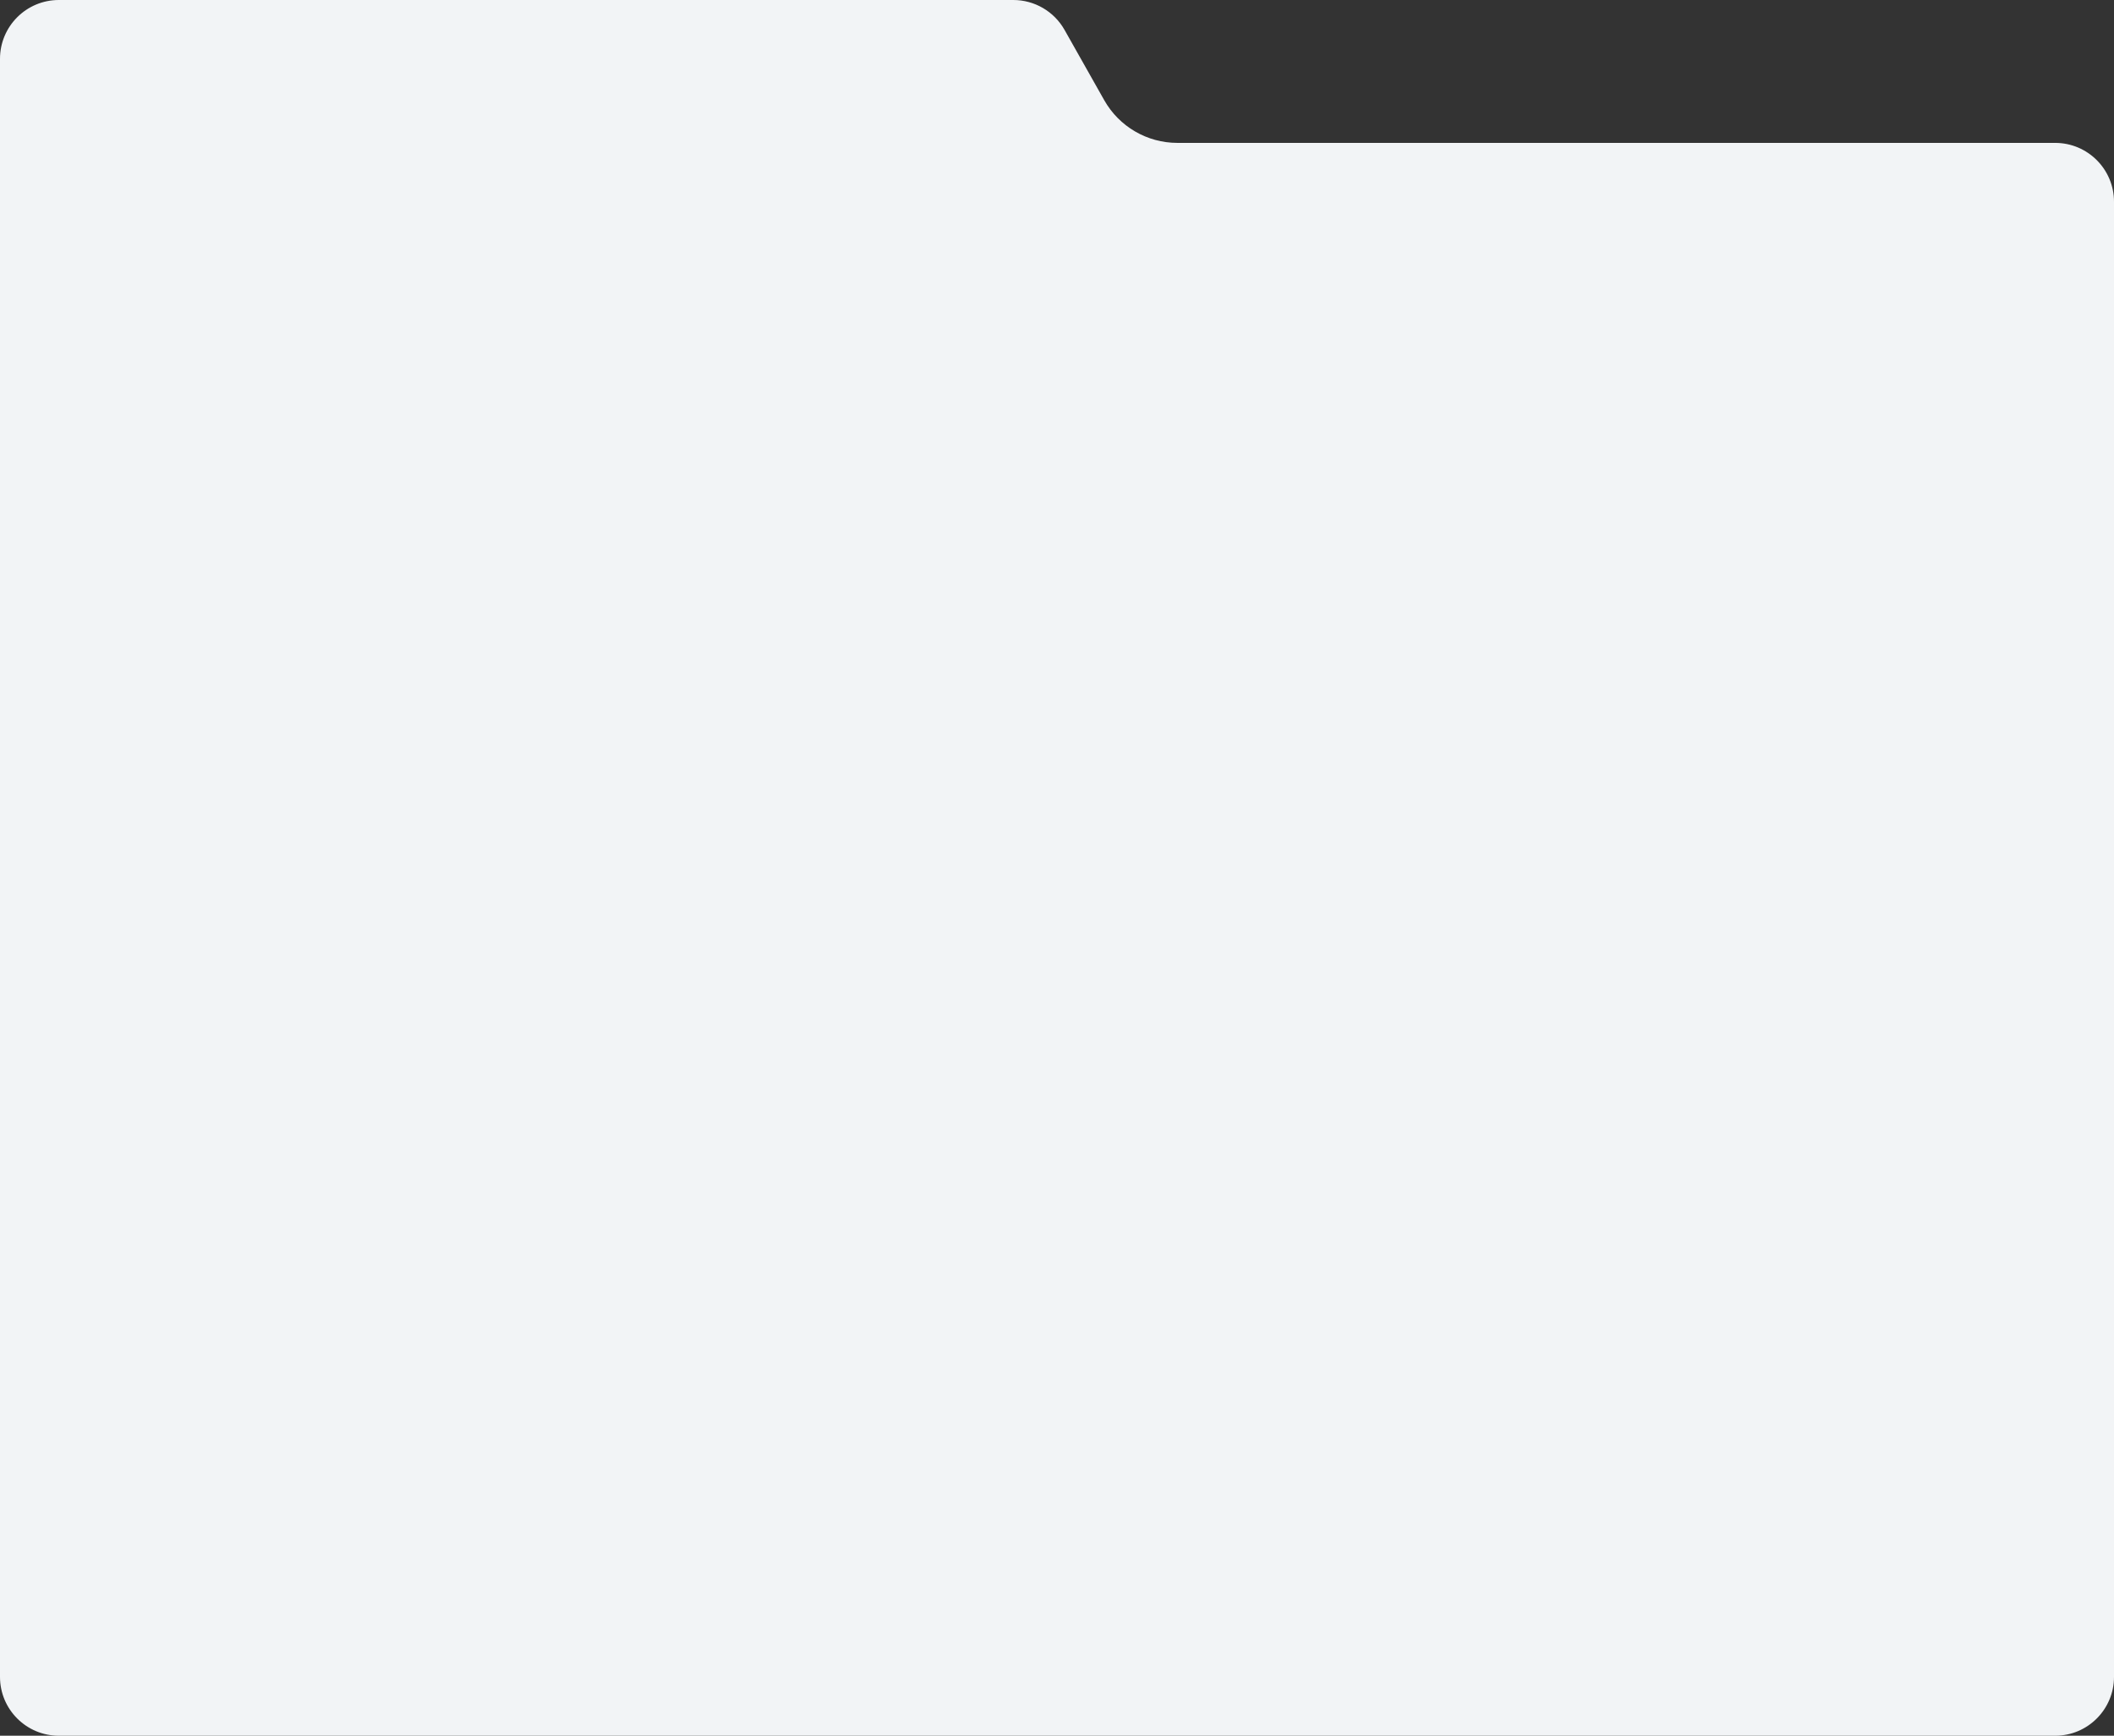
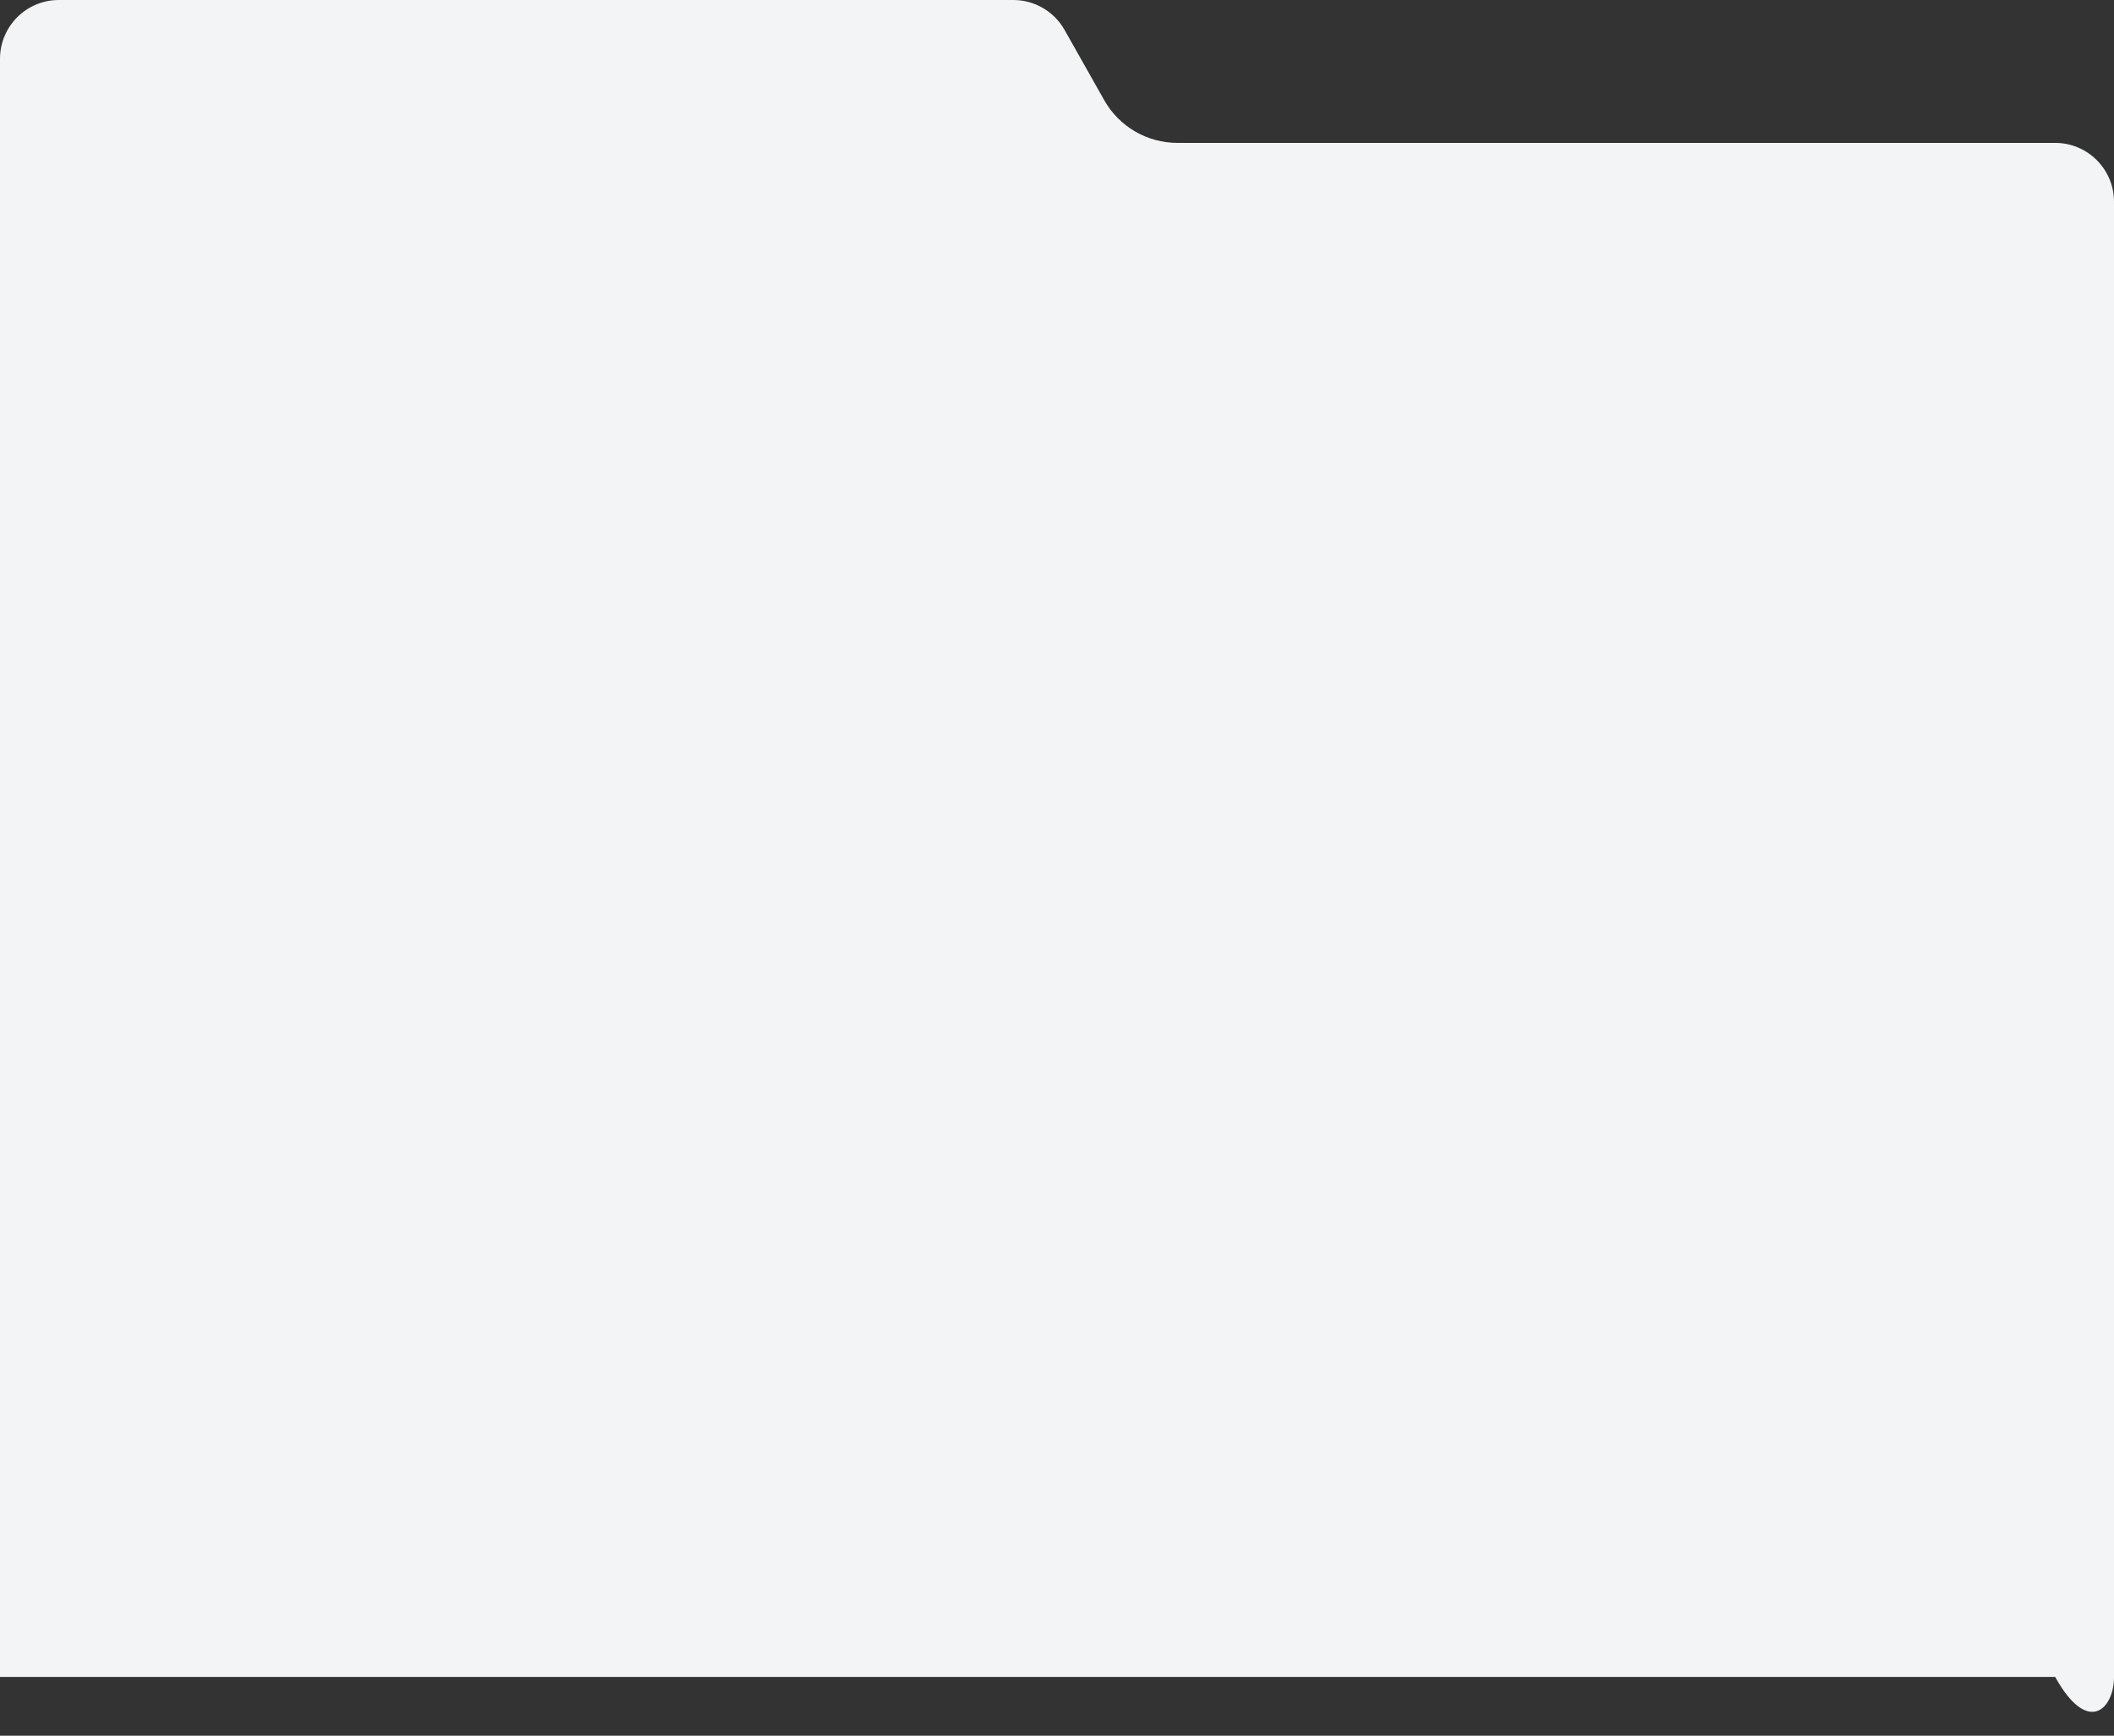
<svg xmlns="http://www.w3.org/2000/svg" width="503" height="413" viewBox="0 0 503 413" fill="none">
  <rect x="0" y="0" width="503" height="413" fill="#333333" stroke="none" />
-   <path d="M14 0C6.268 0 0 6.268 0 14V399C0 406.732 6.268 413 14 413H489C496.732 413 503 406.732 503 399V48C503 40.268 496.732 34 489 34H280.15C272.935 34 266.28 30.115 262.734 23.832L253.297 7.117C250.814 2.72 246.156 0 241.106 0H14Z" fill="#F2F4F6" />
+   <path d="M14 0C6.268 0 0 6.268 0 14V399H489C496.732 413 503 406.732 503 399V48C503 40.268 496.732 34 489 34H280.15C272.935 34 266.28 30.115 262.734 23.832L253.297 7.117C250.814 2.72 246.156 0 241.106 0H14Z" fill="#F2F4F6" />
</svg>